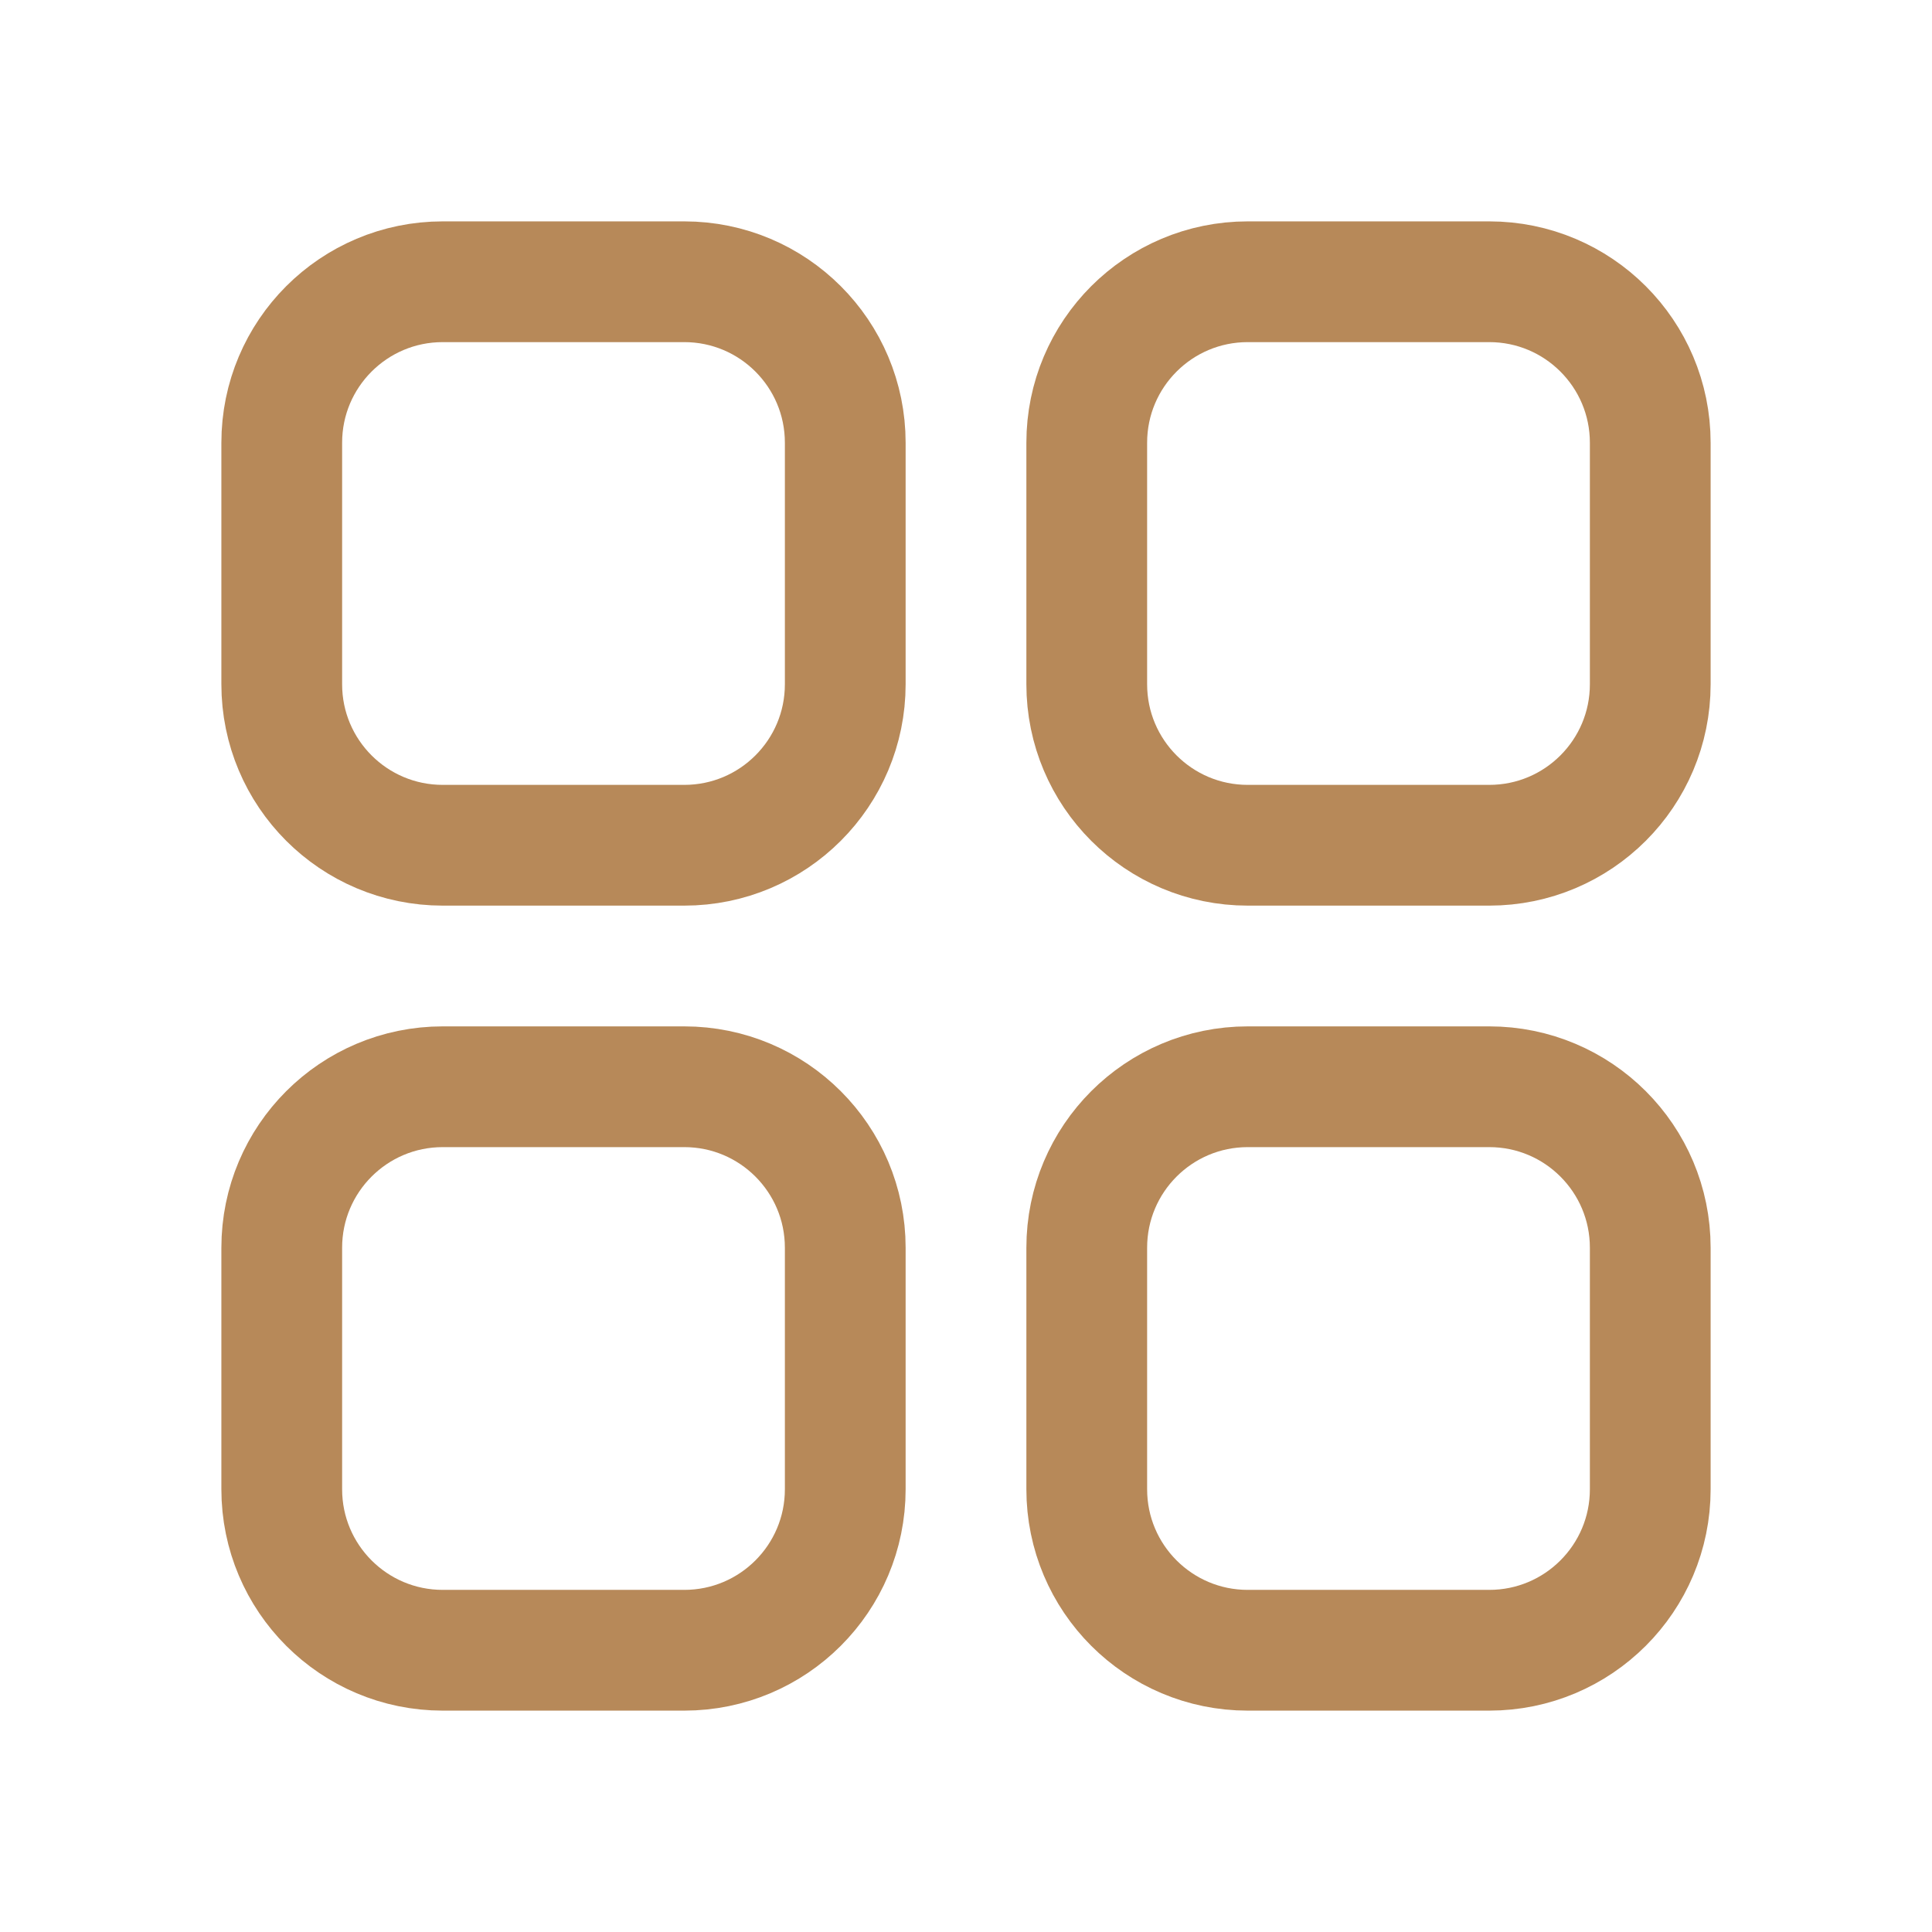
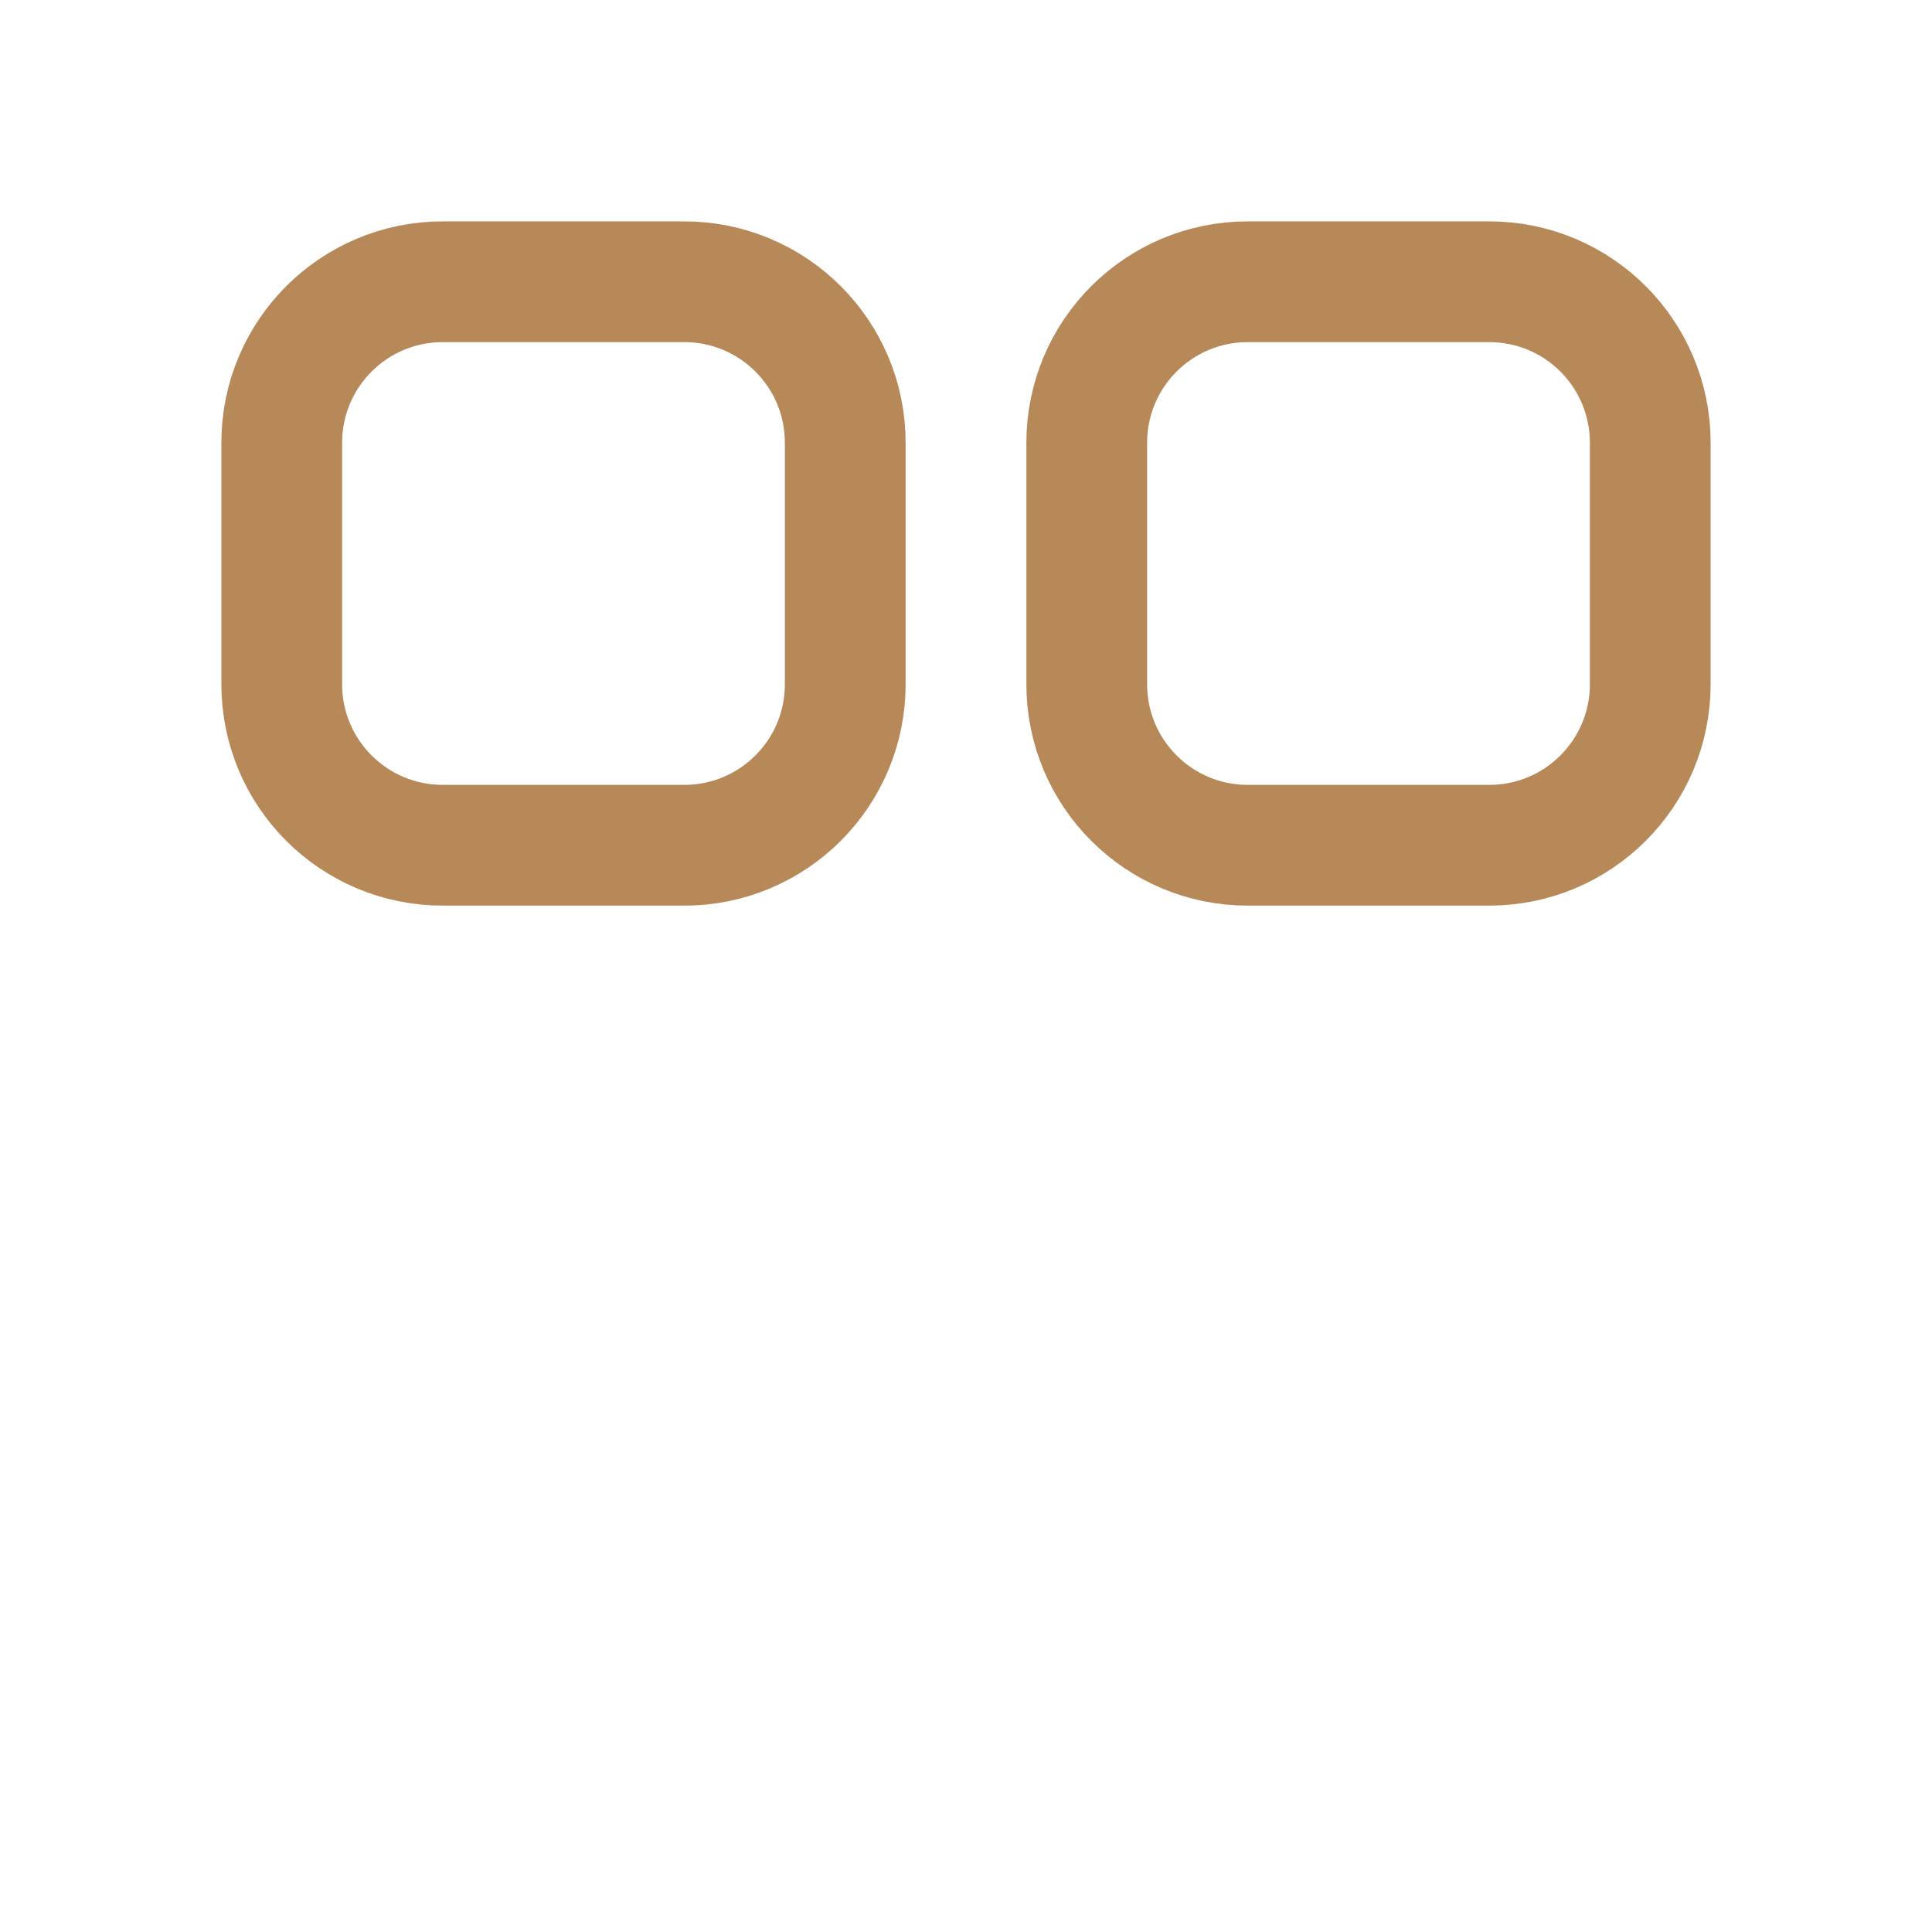
<svg xmlns="http://www.w3.org/2000/svg" width="24" height="24" viewBox="0 0 24 24" fill="none">
  <path d="M3.5 5.5C3.5 4.395 4.395 3.5 5.5 3.5H8.5C9.605 3.5 10.5 4.395 10.5 5.5V8.5C10.5 9.605 9.605 10.5 8.5 10.5H5.5C4.395 10.5 3.5 9.605 3.5 8.5V5.5Z" stroke="#B78959" stroke-width="1.5" stroke-linejoin="round" />
-   <path d="M13.5 5.5C13.5 4.395 14.395 3.5 15.5 3.5H18.5C19.605 3.5 20.5 4.395 20.5 5.5V8.5C20.5 9.605 19.605 10.5 18.5 10.5H15.5C14.395 10.5 13.5 9.605 13.5 8.5V5.5Z" stroke="#B78959" stroke-width="1.5" stroke-linejoin="round" />
-   <path d="M13.5 15.5C13.5 14.395 14.395 13.5 15.5 13.5H18.5C19.605 13.5 20.5 14.395 20.5 15.5V18.5C20.5 19.605 19.605 20.5 18.5 20.5H15.5C14.395 20.5 13.5 19.605 13.5 18.5V15.5Z" stroke="#B78959" stroke-width="1.5" stroke-linejoin="round" />
-   <path d="M3.5 15.5C3.5 14.395 4.395 13.5 5.5 13.5H8.5C9.605 13.5 10.5 14.395 10.5 15.5V18.5C10.5 19.605 9.605 20.5 8.5 20.5H5.5C4.395 20.5 3.5 19.605 3.5 18.5V15.5Z" stroke="#B78959" stroke-width="1.5" stroke-linejoin="round" />
+   <path d="M13.5 5.5C13.5 4.395 14.395 3.5 15.5 3.5H18.5C19.605 3.5 20.5 4.395 20.5 5.5V8.5C20.5 9.605 19.605 10.5 18.5 10.5H15.5C14.395 10.5 13.5 9.605 13.5 8.5Z" stroke="#B78959" stroke-width="1.5" stroke-linejoin="round" />
</svg>